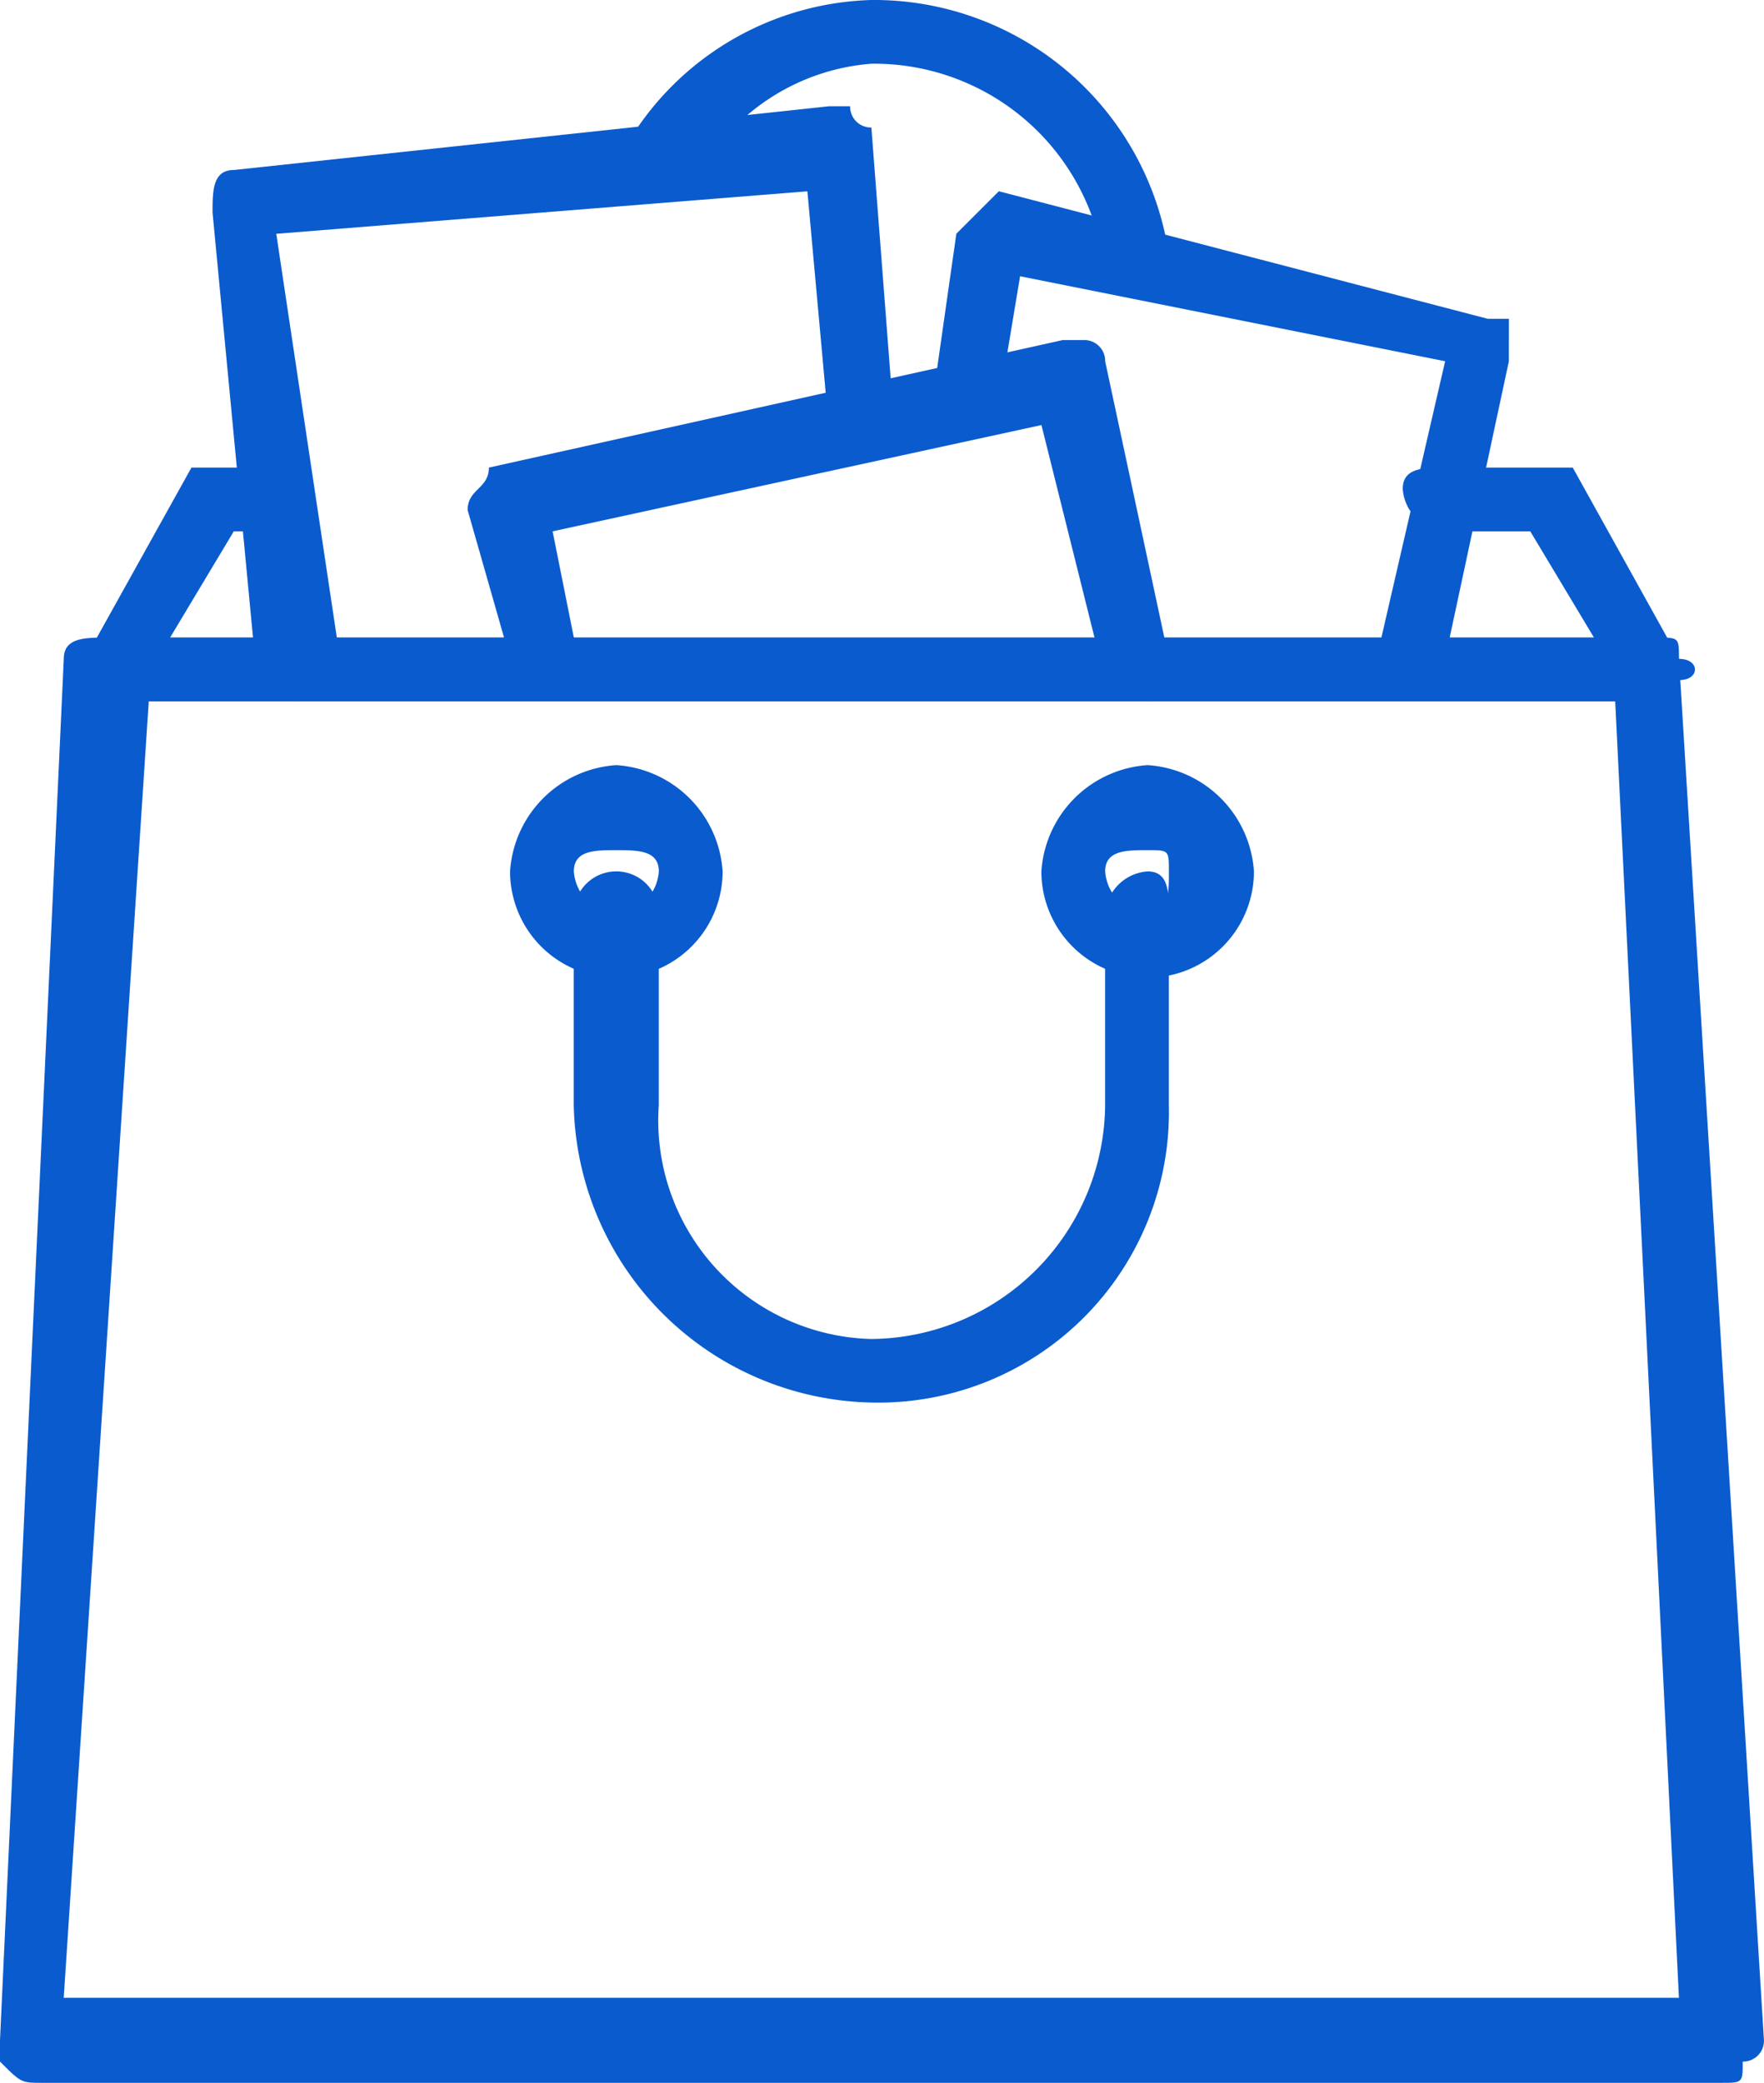
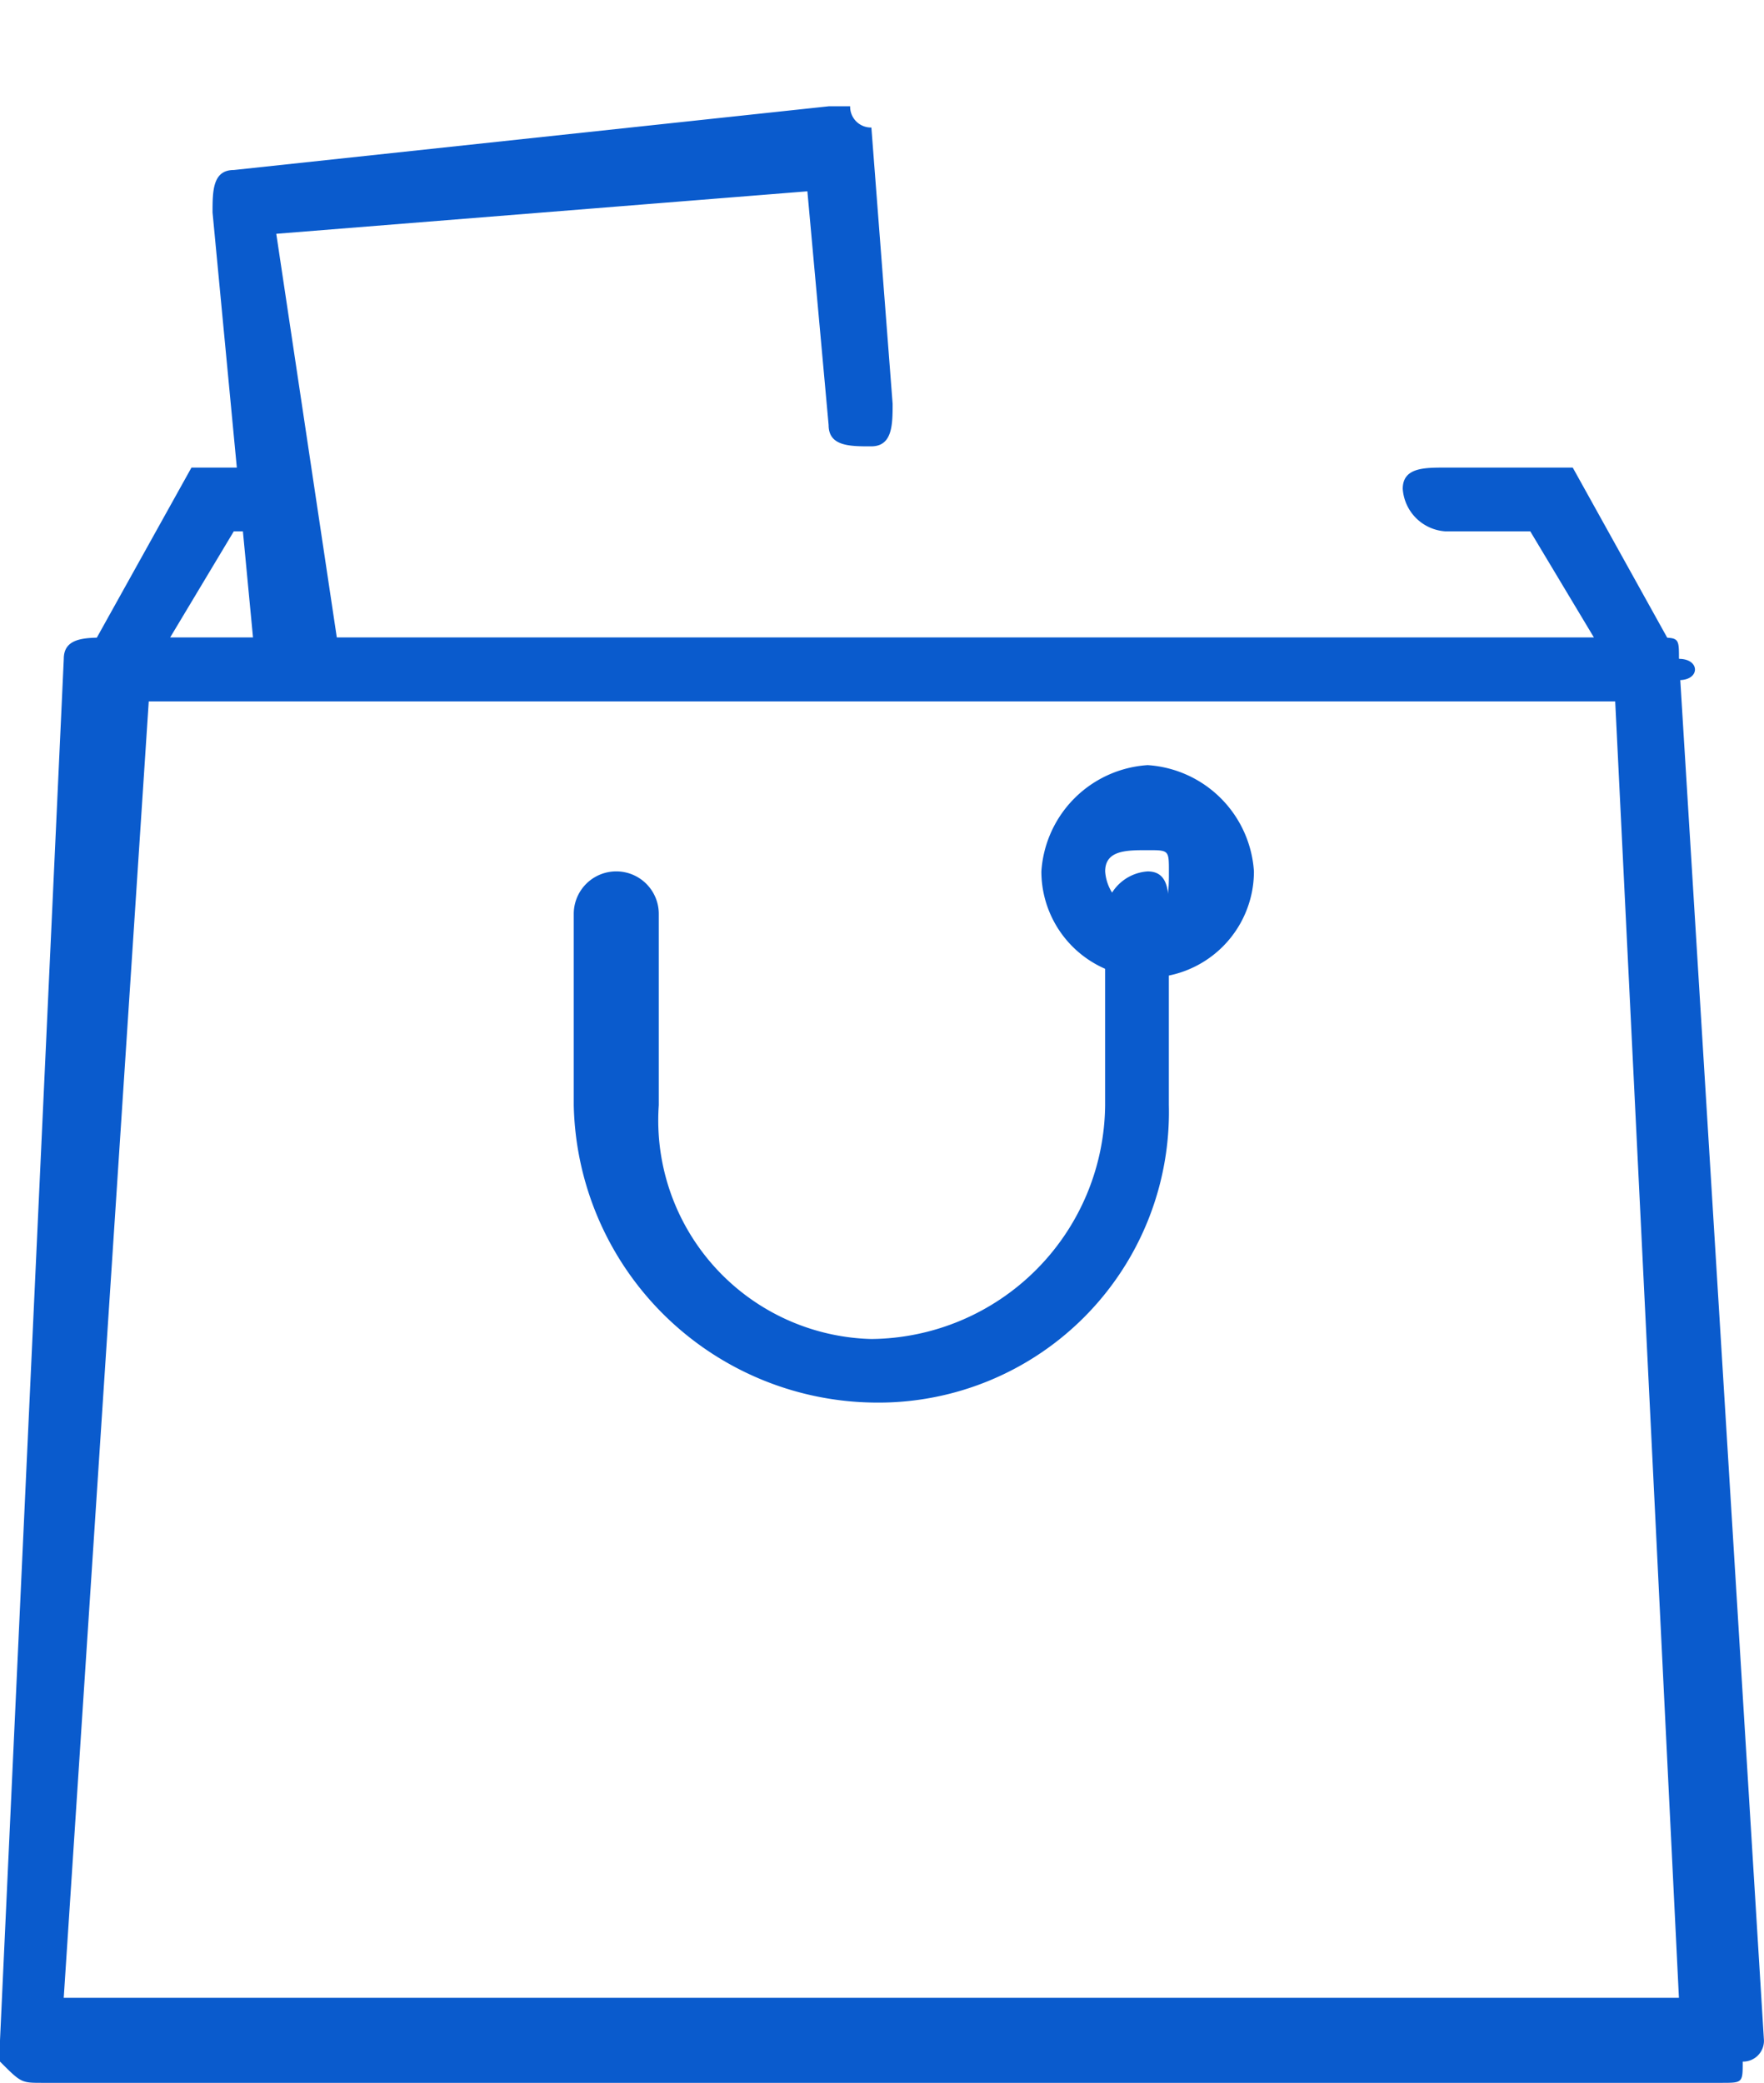
<svg xmlns="http://www.w3.org/2000/svg" id="Shop" width="33.878" height="40" viewBox="0 0 33.878 40">
  <g id="_1806621332528">
-     <path id="Path_38228" data-name="Path 38228" d="M39.941,4.9A5.723,5.723,0,0,0,34.227,0a5.64,5.64,0,0,0-4.49,2.449.565.565,0,0,0,0,.816c.408.408.816,0,1.224,0a4.162,4.162,0,0,1,3.265-2.041,4.45,4.45,0,0,1,4.49,4.082,1.425,1.425,0,0,0,.816.408h0C39.941,5.714,39.941,5.306,39.941,4.9Z" transform="translate(-17.492)" fill="#0a5bcd" fill-rule="evenodd" />
    <path id="Path_38229" data-name="Path 38229" d="M34.168,25.673,32.128,22H29.679c-.408,0-.816,0-.816.408a.878.878,0,0,0,.816.816h1.633l1.224,2.041H5.189l1.224-2.041H7.23c.408,0,.408-.408.408-.816S7.638,22,7.23,22H5.6L3.556,25.673c-.408,0-.408.408,0,.408,0,.408,0,.408.408.408h29.8a.4.4,0,0,0,.408-.408C34.577,26.082,34.577,25.673,34.168,25.673Z" transform="translate(-1.923 -13.02)" fill="#0a5bcd" fill-rule="evenodd" />
-     <path id="Path_38230" data-name="Path 38230" d="M54.775,11.449h-.408L44.979,9l-.408.408-.408.408-.408,2.857c-.408.408,0,.816.408.816a1.425,1.425,0,0,0,.816-.408l.408-2.449,8.163,1.633-1.224,5.306c-.408.408,0,.816.408.816h0c.408,0,.816,0,.816-.408l1.224-5.714Z" transform="translate(-25.796 -5.327)" fill="#0a5bcd" fill-rule="evenodd" />
    <path id="Path_38231" data-name="Path 38231" d="M23.061,10.714l-.408-5.306A.4.4,0,0,1,22.245,5h-.408L10.408,6.224c-.408,0-.408.408-.408.816l.816,8.571a.878.878,0,0,0,.816.816h0a.878.878,0,0,0,.816-.816L11.224,7.449l10.2-.816.408,4.49c0,.408.408.408.816.408S23.061,11.122,23.061,10.714Z" transform="translate(-5.918 -2.959)" fill="#0a5bcd" fill-rule="evenodd" />
-     <path id="Path_38232" data-name="Path 38232" d="M35.469,22.122l-1.224-5.714A.4.4,0,0,0,33.837,16h-.408l-11.02,2.449c0,.408-.408.408-.408.816l.816,2.857c0,.408.408.816.816.408.408,0,.408-.408.408-.816l-.408-2.041,9.388-2.041,1.224,4.9a1.425,1.425,0,0,0,.816.408h0C35.469,22.939,35.878,22.531,35.469,22.122Z" transform="translate(-13.02 -9.469)" fill="#0a5bcd" fill-rule="evenodd" />
    <path id="Path_38233" data-name="Path 38233" d="M32.245,30.408c0-.408,0-.408-.408-.408H2.041c-.408,0-.816,0-.816.408L0,56.939v.408c.408.408.408.408.816.408H33.061c.408,0,.408,0,.408-.408a.4.4,0,0,0,.408-.408ZM1.224,56.122l1.633-24.9H31.02l1.224,24.9Z" transform="translate(0 -17.755)" fill="#0a5bcd" fill-rule="evenodd" />
    <path id="Path_38234" data-name="Path 38234" d="M51.041,36A2.187,2.187,0,0,0,49,38.041a2.041,2.041,0,1,0,4.082,0A2.187,2.187,0,0,0,51.041,36Zm0,2.857a.878.878,0,0,1-.816-.816c0-.408.408-.408.816-.408s.408,0,.408.408S51.449,38.857,51.041,38.857Z" transform="translate(-29 -21.306)" fill="#0a5bcd" fill-rule="evenodd" />
-     <path id="Path_38235" data-name="Path 38235" d="M26.041,36A2.187,2.187,0,0,0,24,38.041a2.041,2.041,0,1,0,4.082,0A2.187,2.187,0,0,0,26.041,36Zm0,2.857a.878.878,0,0,1-.816-.816c0-.408.408-.408.816-.408s.816,0,.816.408A.878.878,0,0,1,26.041,38.857Z" transform="translate(-14.204 -21.306)" fill="#0a5bcd" fill-rule="evenodd" />
    <path id="Path_38236" data-name="Path 38236" d="M38.02,41h0a.878.878,0,0,0-.816.816V45.49a4.53,4.53,0,0,1-4.49,4.49,4.2,4.2,0,0,1-4.082-4.49V41.816a.816.816,0,1,0-1.633,0V45.49A5.837,5.837,0,0,0,32.714,51.2a5.58,5.58,0,0,0,5.714-5.714V41.816C38.429,41.408,38.429,41,38.02,41Z" transform="translate(-15.98 -24.265)" fill="#0a5bcd" fill-rule="evenodd" />
  </g>
</svg>